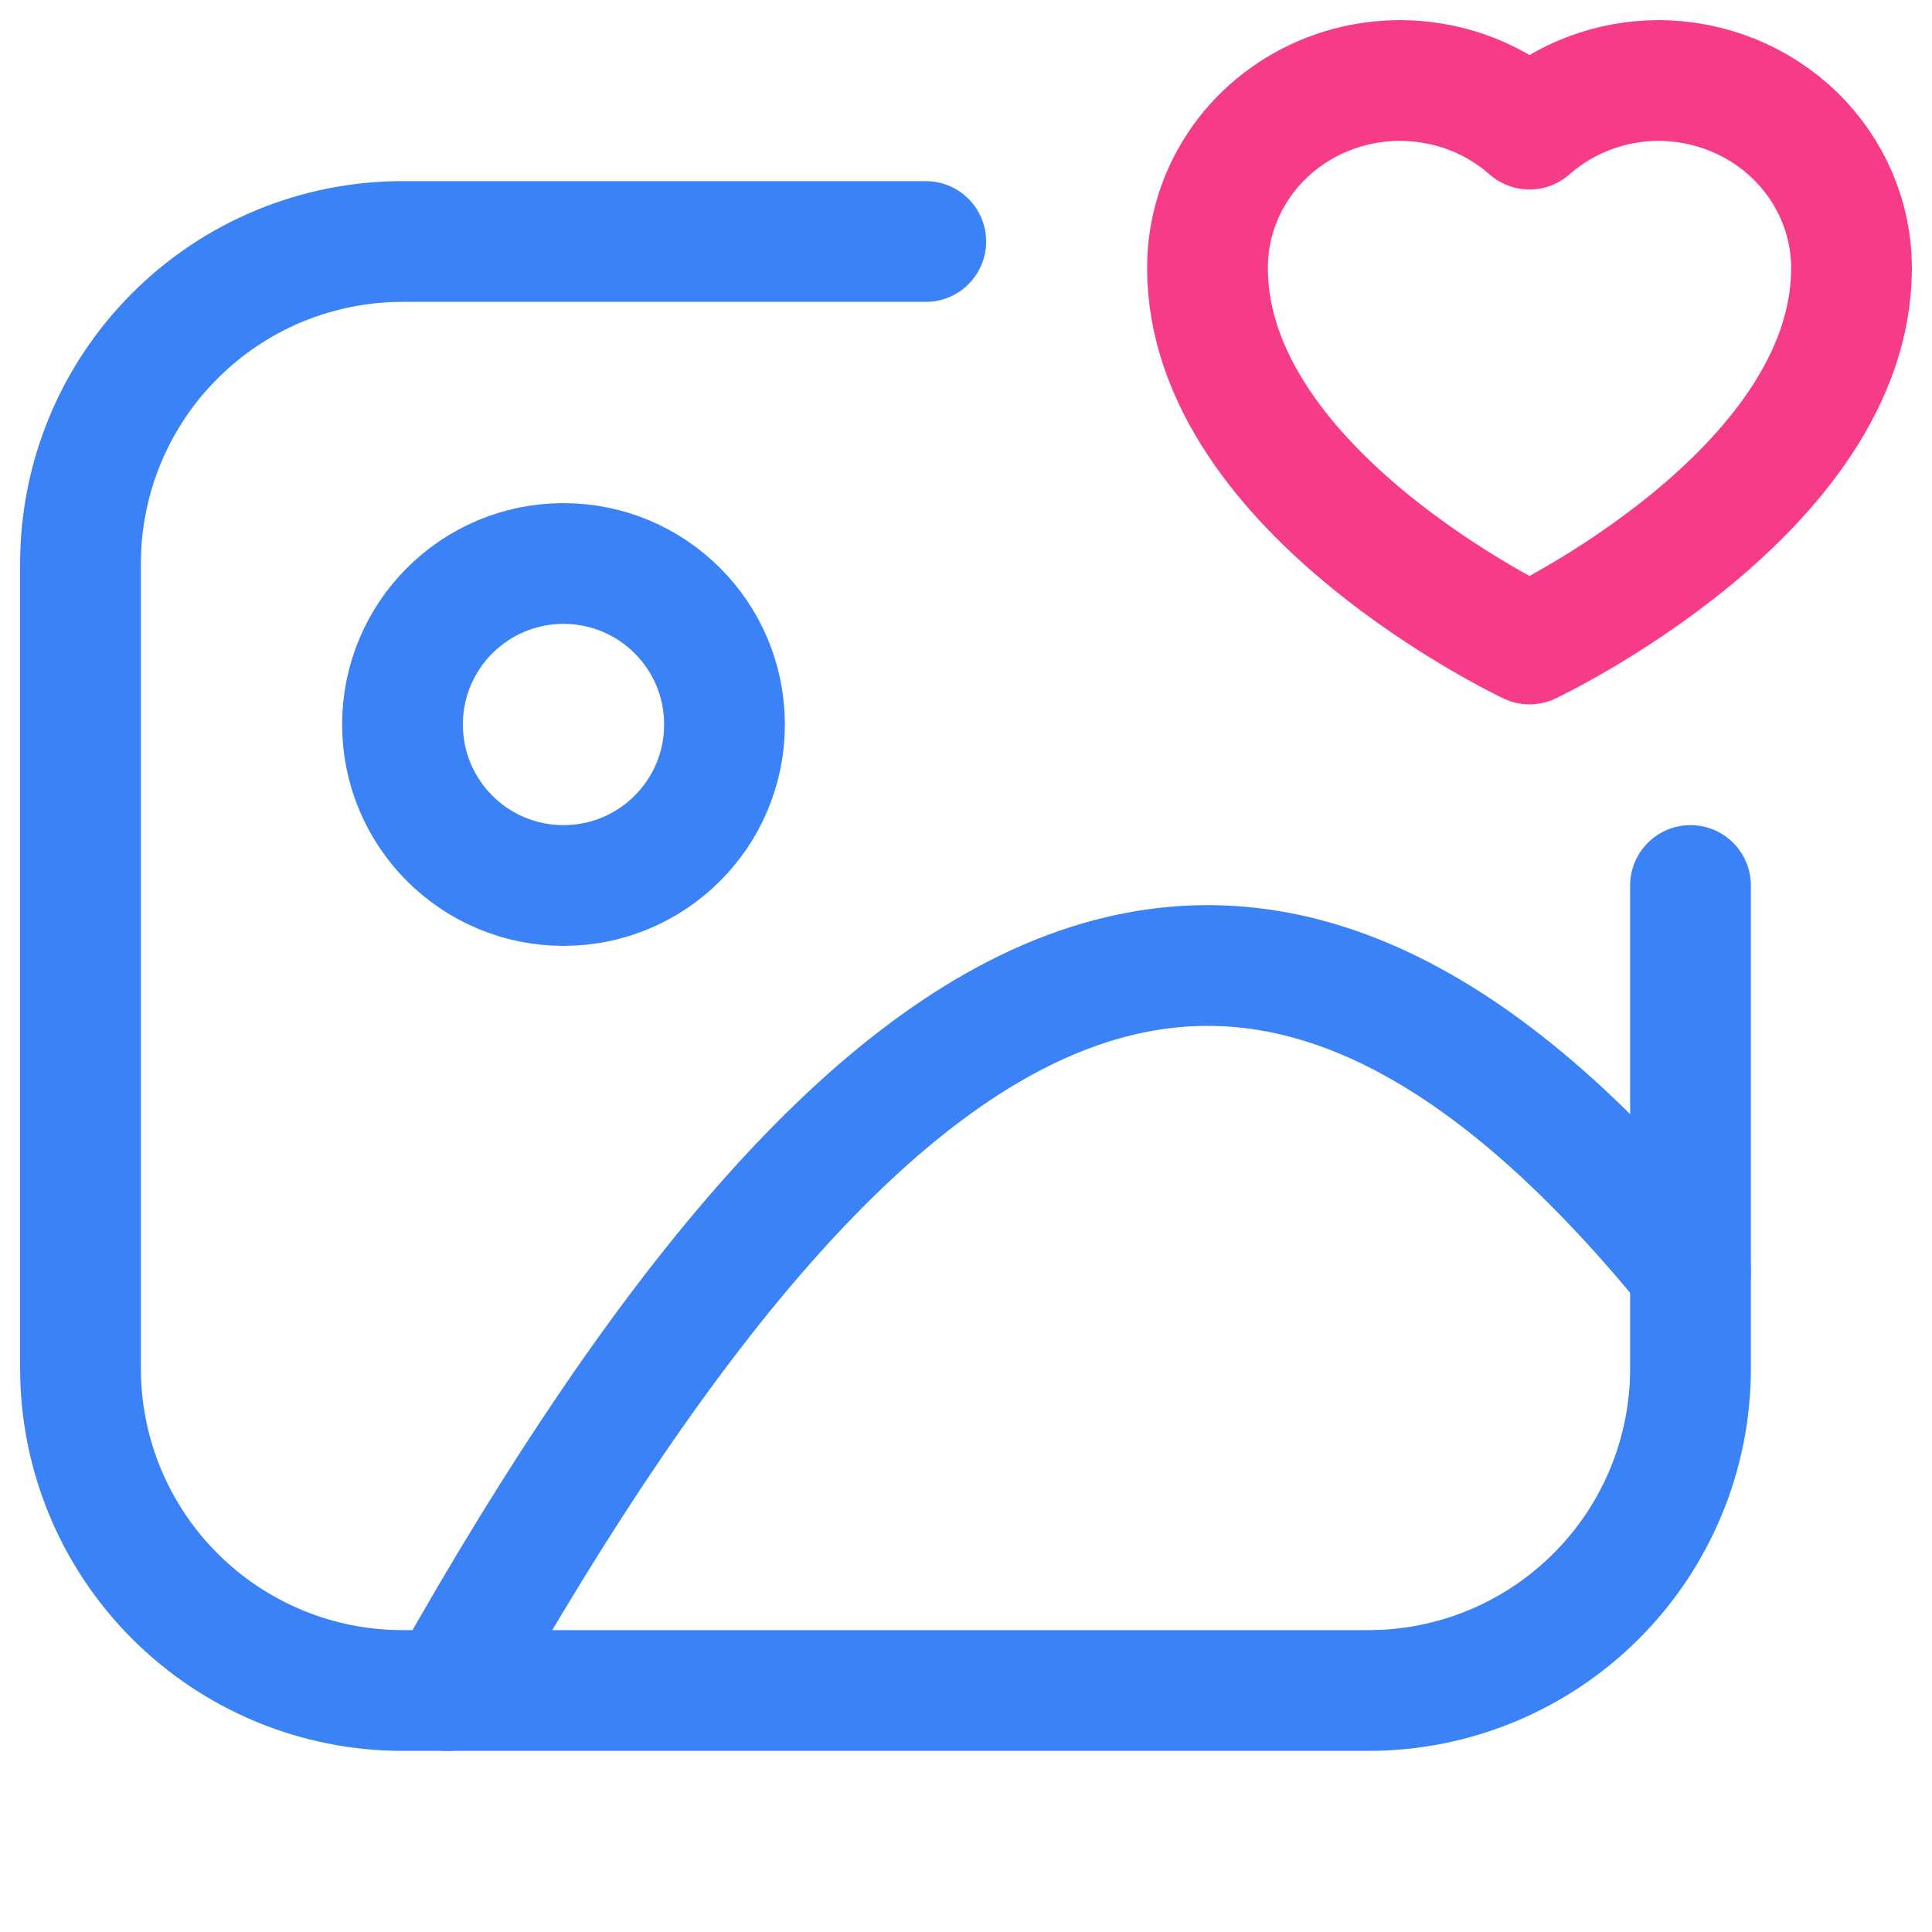
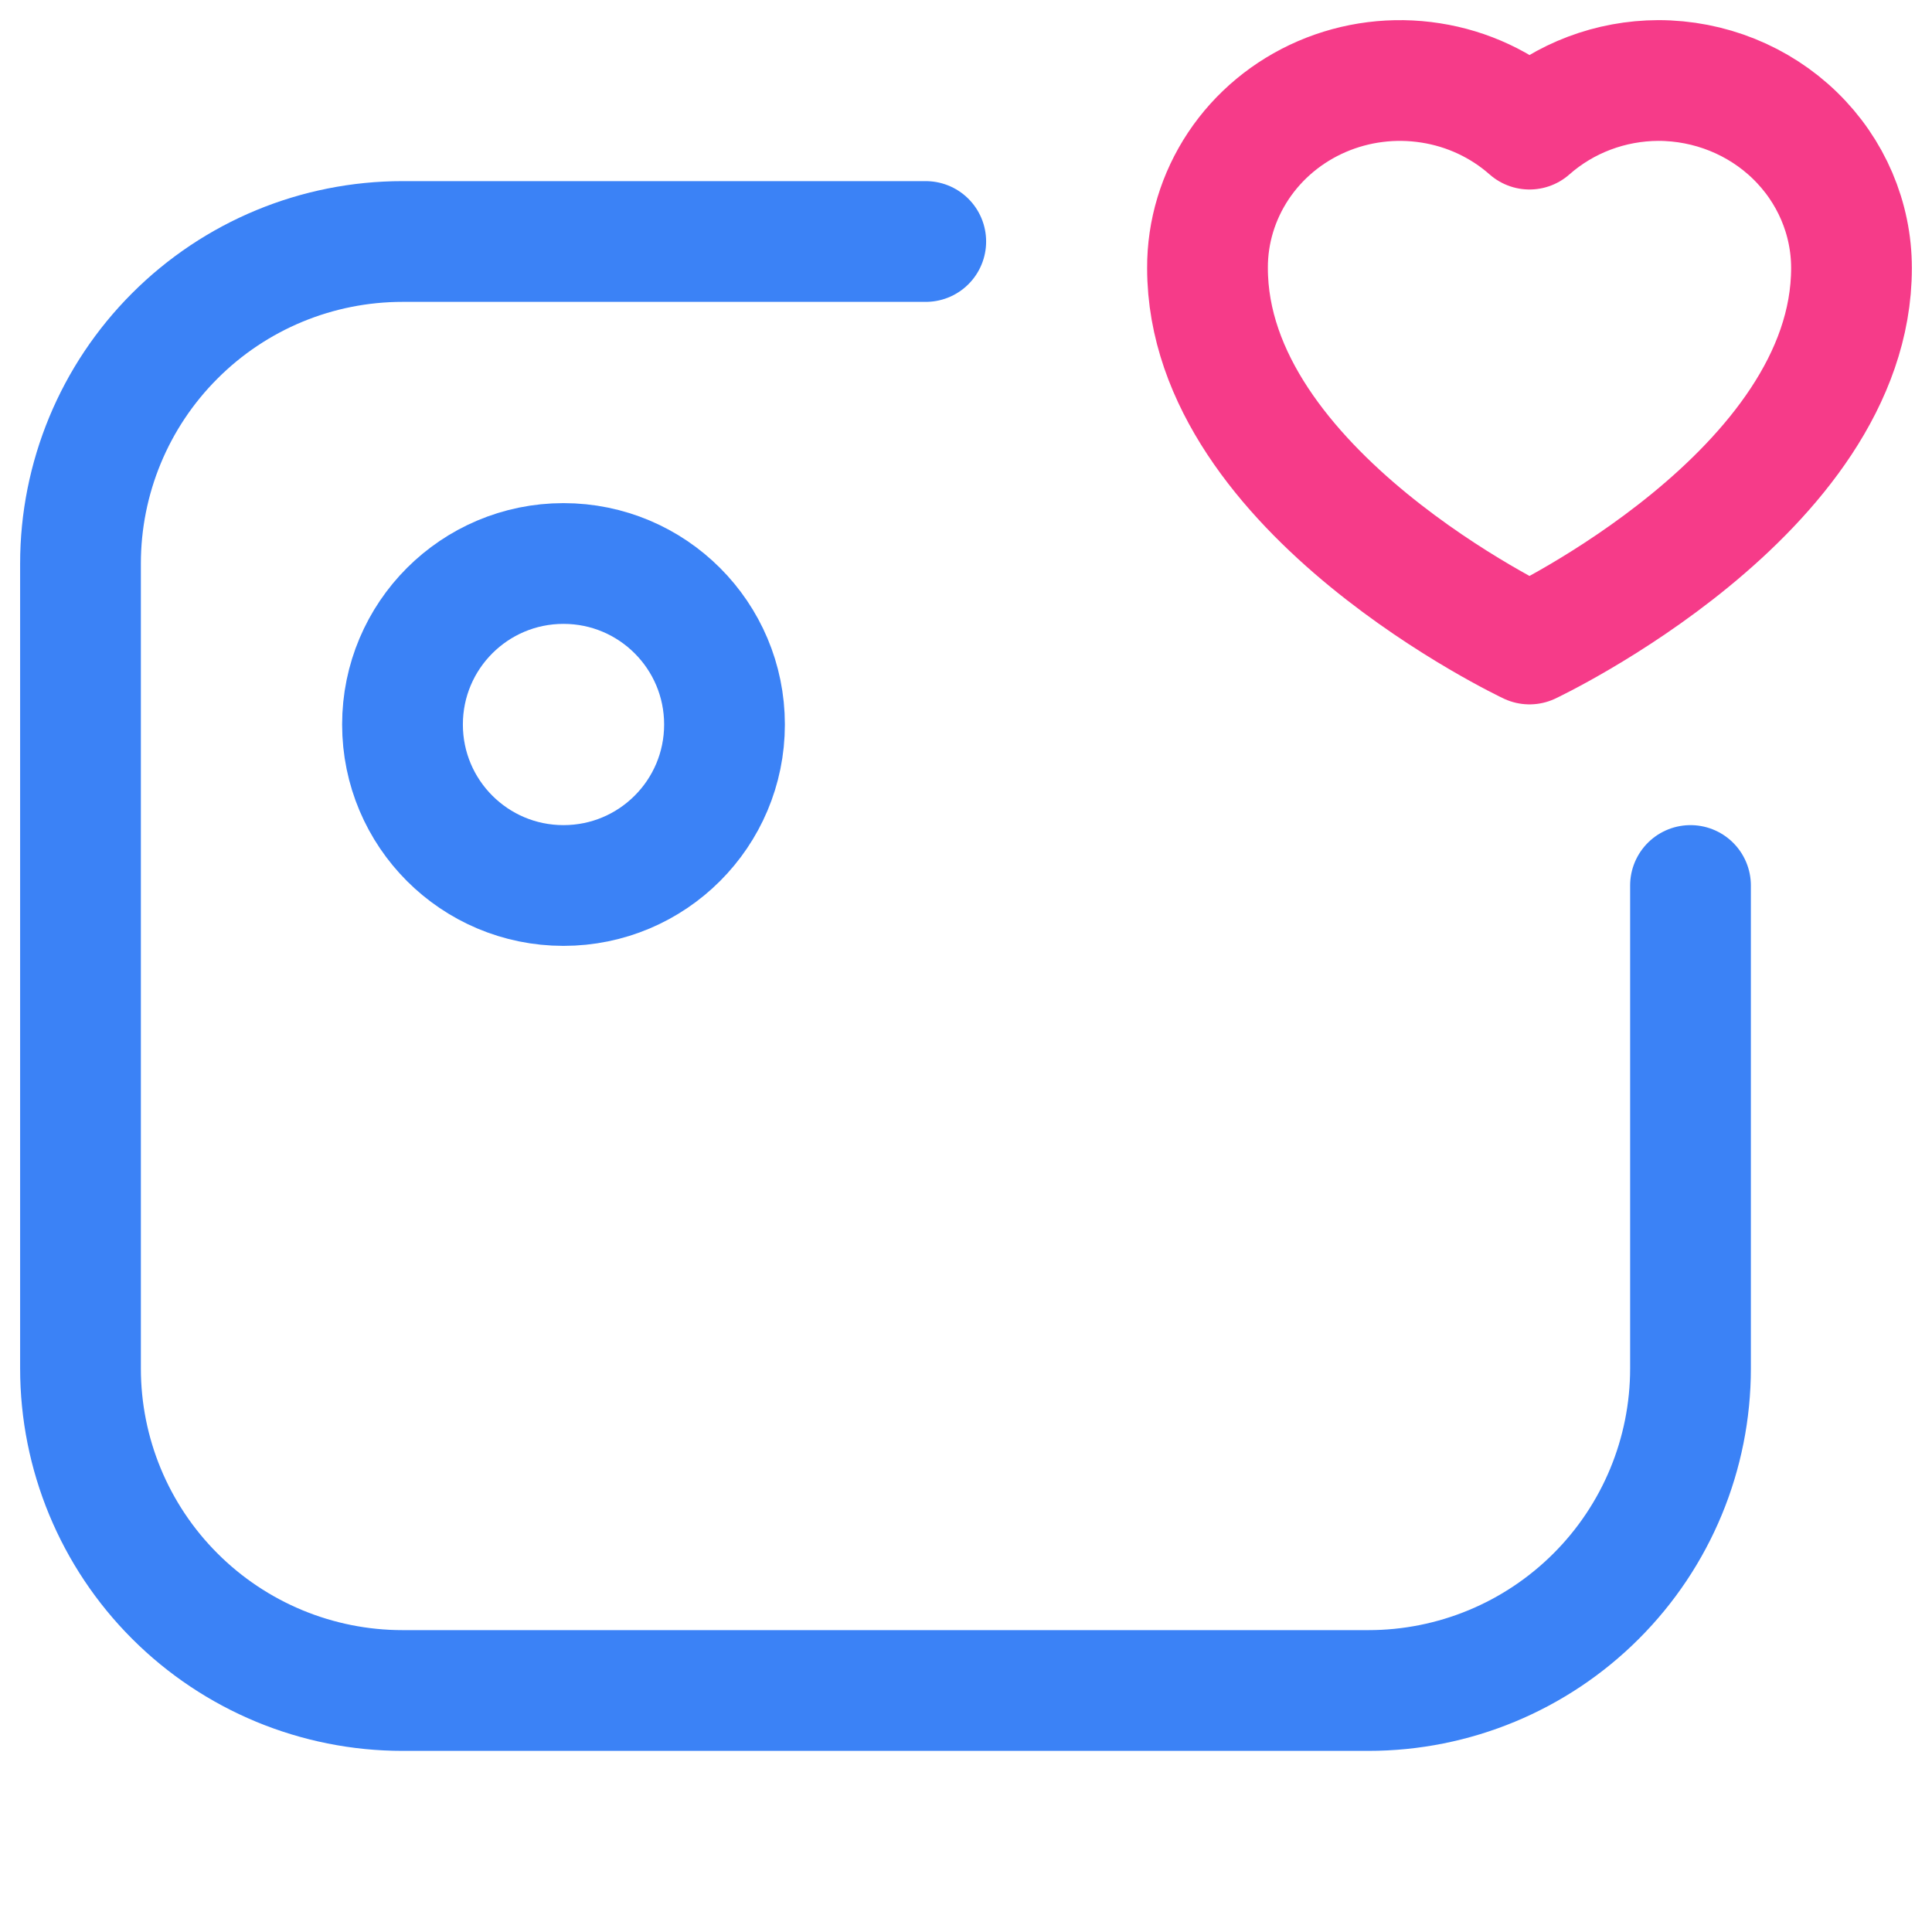
<svg xmlns="http://www.w3.org/2000/svg" fill="none" viewBox="0 0 24 24" height="800px" width="800px">
  <g stroke-width="0" id="SVGRepo_bgCarrier" />
  <g stroke-linejoin="round" stroke-linecap="round" id="SVGRepo_tracerCarrier" />
  <g id="SVGRepo_iconCarrier">
    <path stroke-linejoin="round" stroke-linecap="round" stroke-width="1.5" stroke="#3b82f6" d="M7 11C8.105 11 9 10.105 9 9C9 7.895 8.105 7 7 7C5.895 7 5 7.895 5 9C5 10.105 5.895 11 7 11Z" />
-     <path stroke-linejoin="round" stroke-linecap="round" stroke-width="1.5" stroke="#3b82f6" d="M5.561 21C11.13 11.1 15.761 9.36 21 15.79" />
    <path stroke-linejoin="round" stroke-linecap="round" stroke-width="1.5" stroke="#3b82f6" d="M11.5 3H5C3.939 3 2.922 3.421 2.172 4.172C1.421 4.922 1 5.939 1 7V17C1 18.061 1.421 19.078 2.172 19.828C2.922 20.578 3.939 21 5 21H17C18.061 21 19.078 20.578 19.828 19.828C20.579 19.078 21 18.061 21 17V11" />
    <path style="stroke: rgb(246, 59, 137);" stroke-linejoin="round" stroke-linecap="round" stroke-width="1.5" d="M20.6 1C20.008 1.002 19.438 1.217 19 1.604C18.657 1.301 18.23 1.101 17.772 1.03C17.314 0.958 16.844 1.017 16.42 1.2C15.996 1.383 15.636 1.682 15.384 2.06C15.132 2.439 14.998 2.88 15 3.33C15 6.114 19 8 19 8C19 8 23 6.114 23 3.33C23 2.712 22.747 2.12 22.297 1.683C21.847 1.246 21.236 1 20.6 1Z" />
  </g>
</svg>